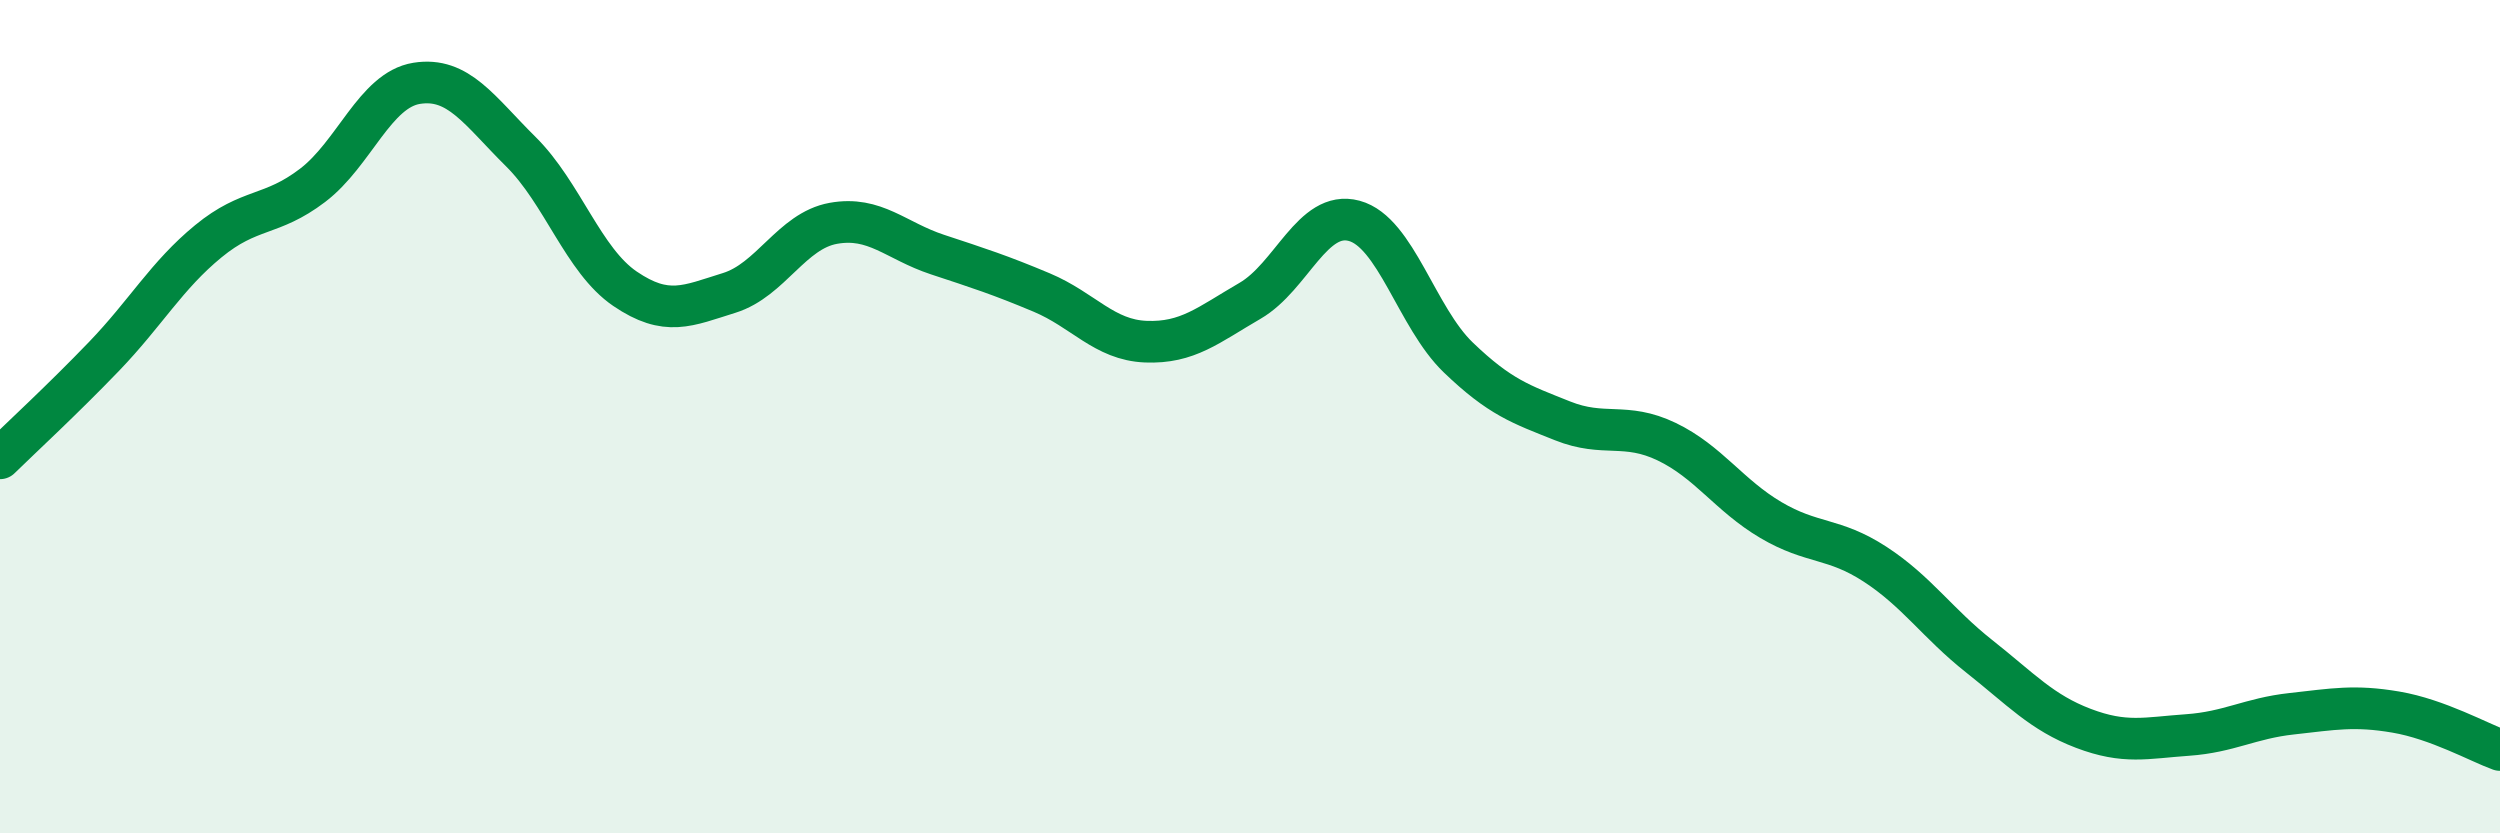
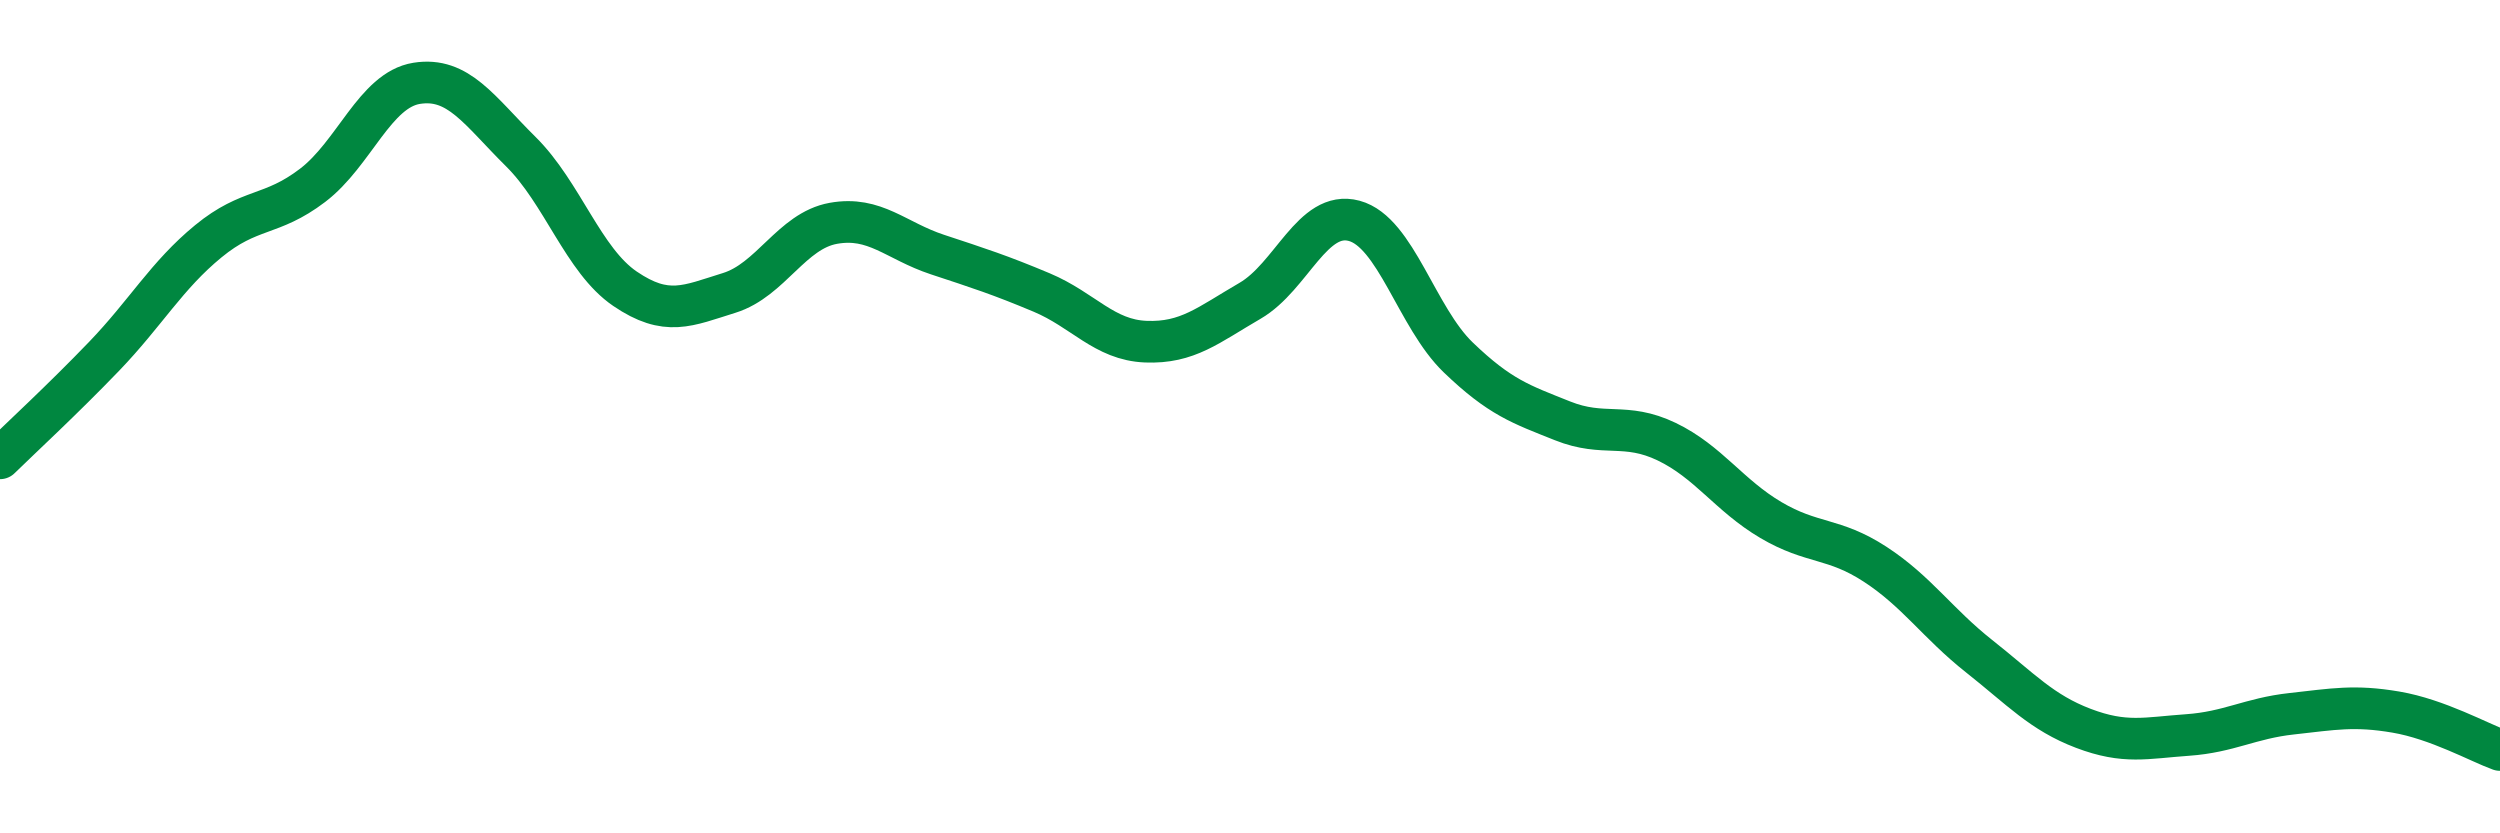
<svg xmlns="http://www.w3.org/2000/svg" width="60" height="20" viewBox="0 0 60 20">
-   <path d="M 0,11 C 0.5,10.51 1.5,9.59 2.5,8.55 C 3.5,7.51 4,6.61 5,5.79 C 6,4.97 6.5,5.21 7.5,4.45 C 8.5,3.69 9,2.16 10,2 C 11,1.84 11.5,2.65 12.5,3.64 C 13.5,4.63 14,6.25 15,6.93 C 16,7.61 16.5,7.34 17.5,7.03 C 18.5,6.72 19,5.54 20,5.36 C 21,5.18 21.5,5.78 22.5,6.11 C 23.5,6.44 24,6.6 25,7.02 C 26,7.44 26.5,8.16 27.5,8.2 C 28.5,8.24 29,7.8 30,7.22 C 31,6.64 31.5,5.03 32.5,5.3 C 33.5,5.57 34,7.62 35,8.58 C 36,9.54 36.5,9.7 37.5,10.1 C 38.5,10.5 39,10.12 40,10.6 C 41,11.08 41.5,11.89 42.5,12.48 C 43.5,13.07 44,12.89 45,13.54 C 46,14.19 46.5,14.96 47.5,15.75 C 48.5,16.54 49,17.1 50,17.48 C 51,17.86 51.5,17.71 52.5,17.64 C 53.5,17.57 54,17.24 55,17.13 C 56,17.02 56.5,16.92 57.5,17.09 C 58.5,17.26 59.5,17.82 60,18L60 20L0 20Z" fill="#008740" opacity="0.1" stroke-linecap="round" stroke-linejoin="round" />
  <path d="M 0,11 C 0.5,10.51 1.5,9.59 2.5,8.55 C 3.5,7.51 4,6.61 5,5.79 C 6,4.97 6.5,5.21 7.5,4.45 C 8.5,3.69 9,2.16 10,2 C 11,1.84 11.5,2.65 12.5,3.64 C 13.5,4.63 14,6.25 15,6.93 C 16,7.61 16.5,7.34 17.5,7.03 C 18.5,6.72 19,5.54 20,5.36 C 21,5.18 21.5,5.78 22.5,6.11 C 23.5,6.44 24,6.6 25,7.02 C 26,7.44 26.5,8.16 27.5,8.2 C 28.5,8.24 29,7.8 30,7.22 C 31,6.64 31.5,5.03 32.5,5.3 C 33.5,5.57 34,7.62 35,8.58 C 36,9.54 36.5,9.7 37.5,10.1 C 38.5,10.5 39,10.12 40,10.6 C 41,11.08 41.5,11.89 42.5,12.48 C 43.5,13.07 44,12.89 45,13.54 C 46,14.19 46.5,14.96 47.5,15.75 C 48.5,16.54 49,17.1 50,17.48 C 51,17.86 51.5,17.71 52.5,17.64 C 53.5,17.57 54,17.24 55,17.13 C 56,17.02 56.5,16.92 57.5,17.09 C 58.5,17.26 59.5,17.82 60,18" stroke="#008740" stroke-width="1" fill="none" stroke-linecap="round" stroke-linejoin="round" />
</svg>